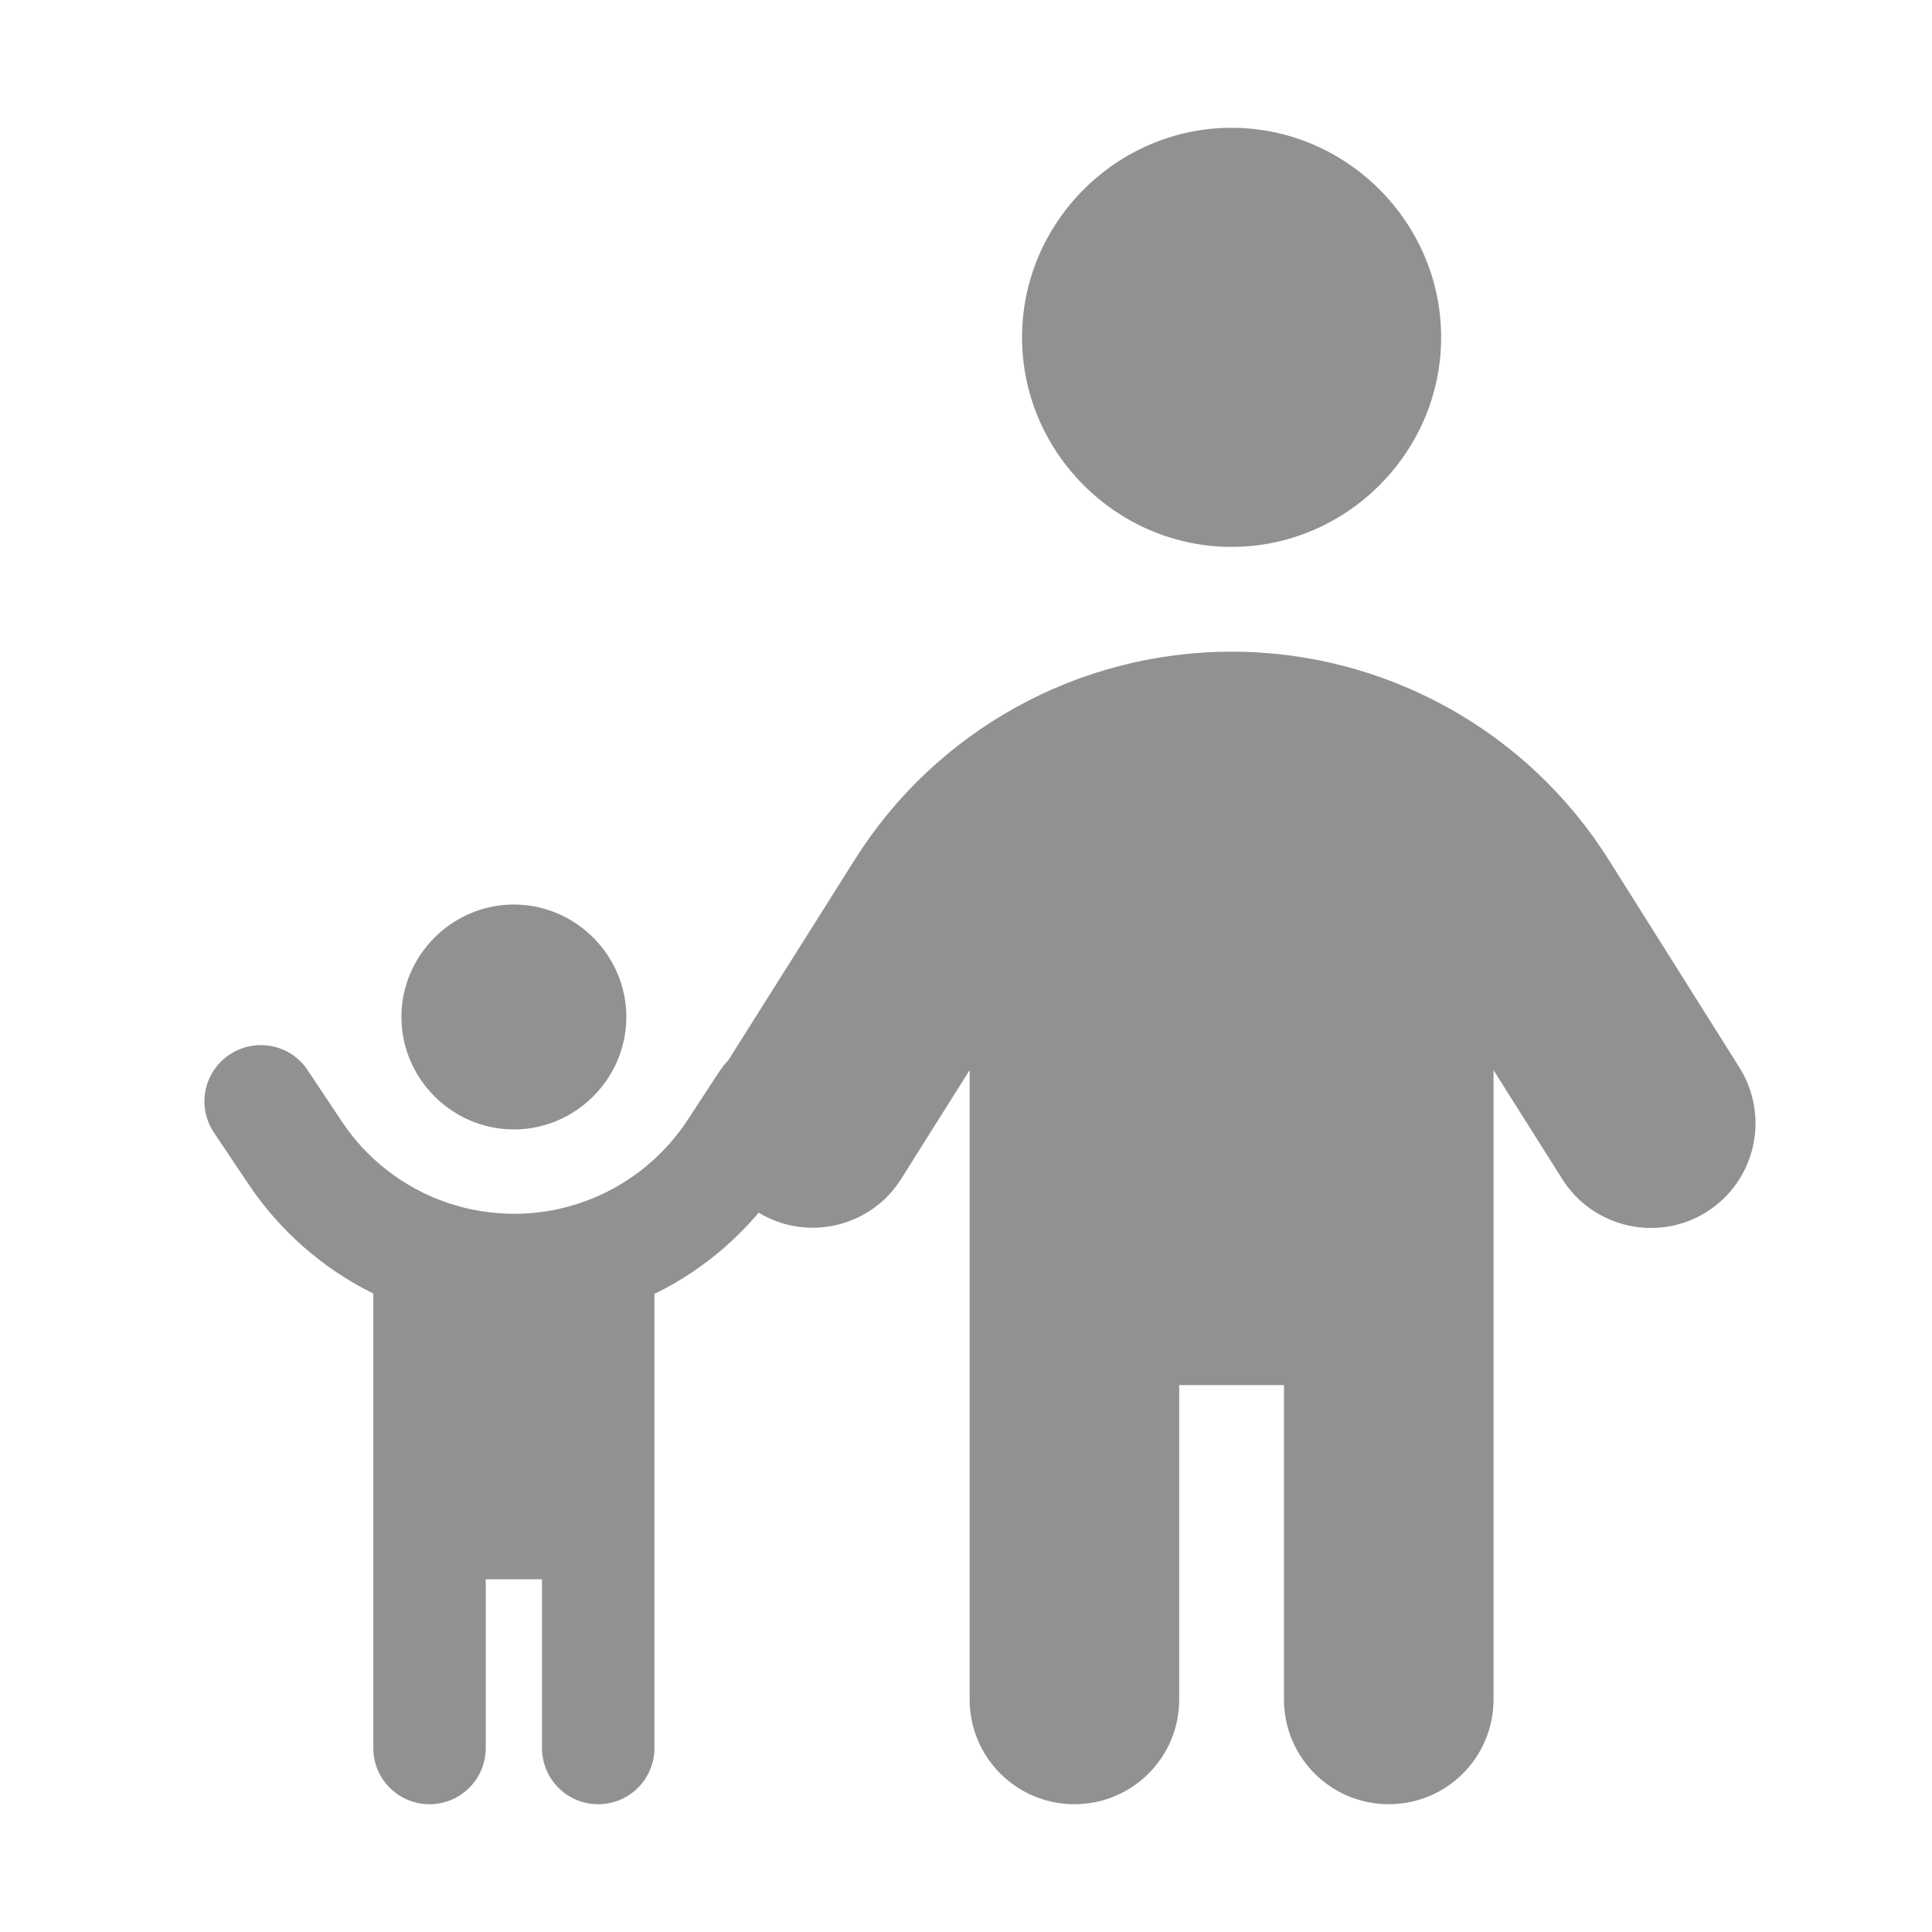
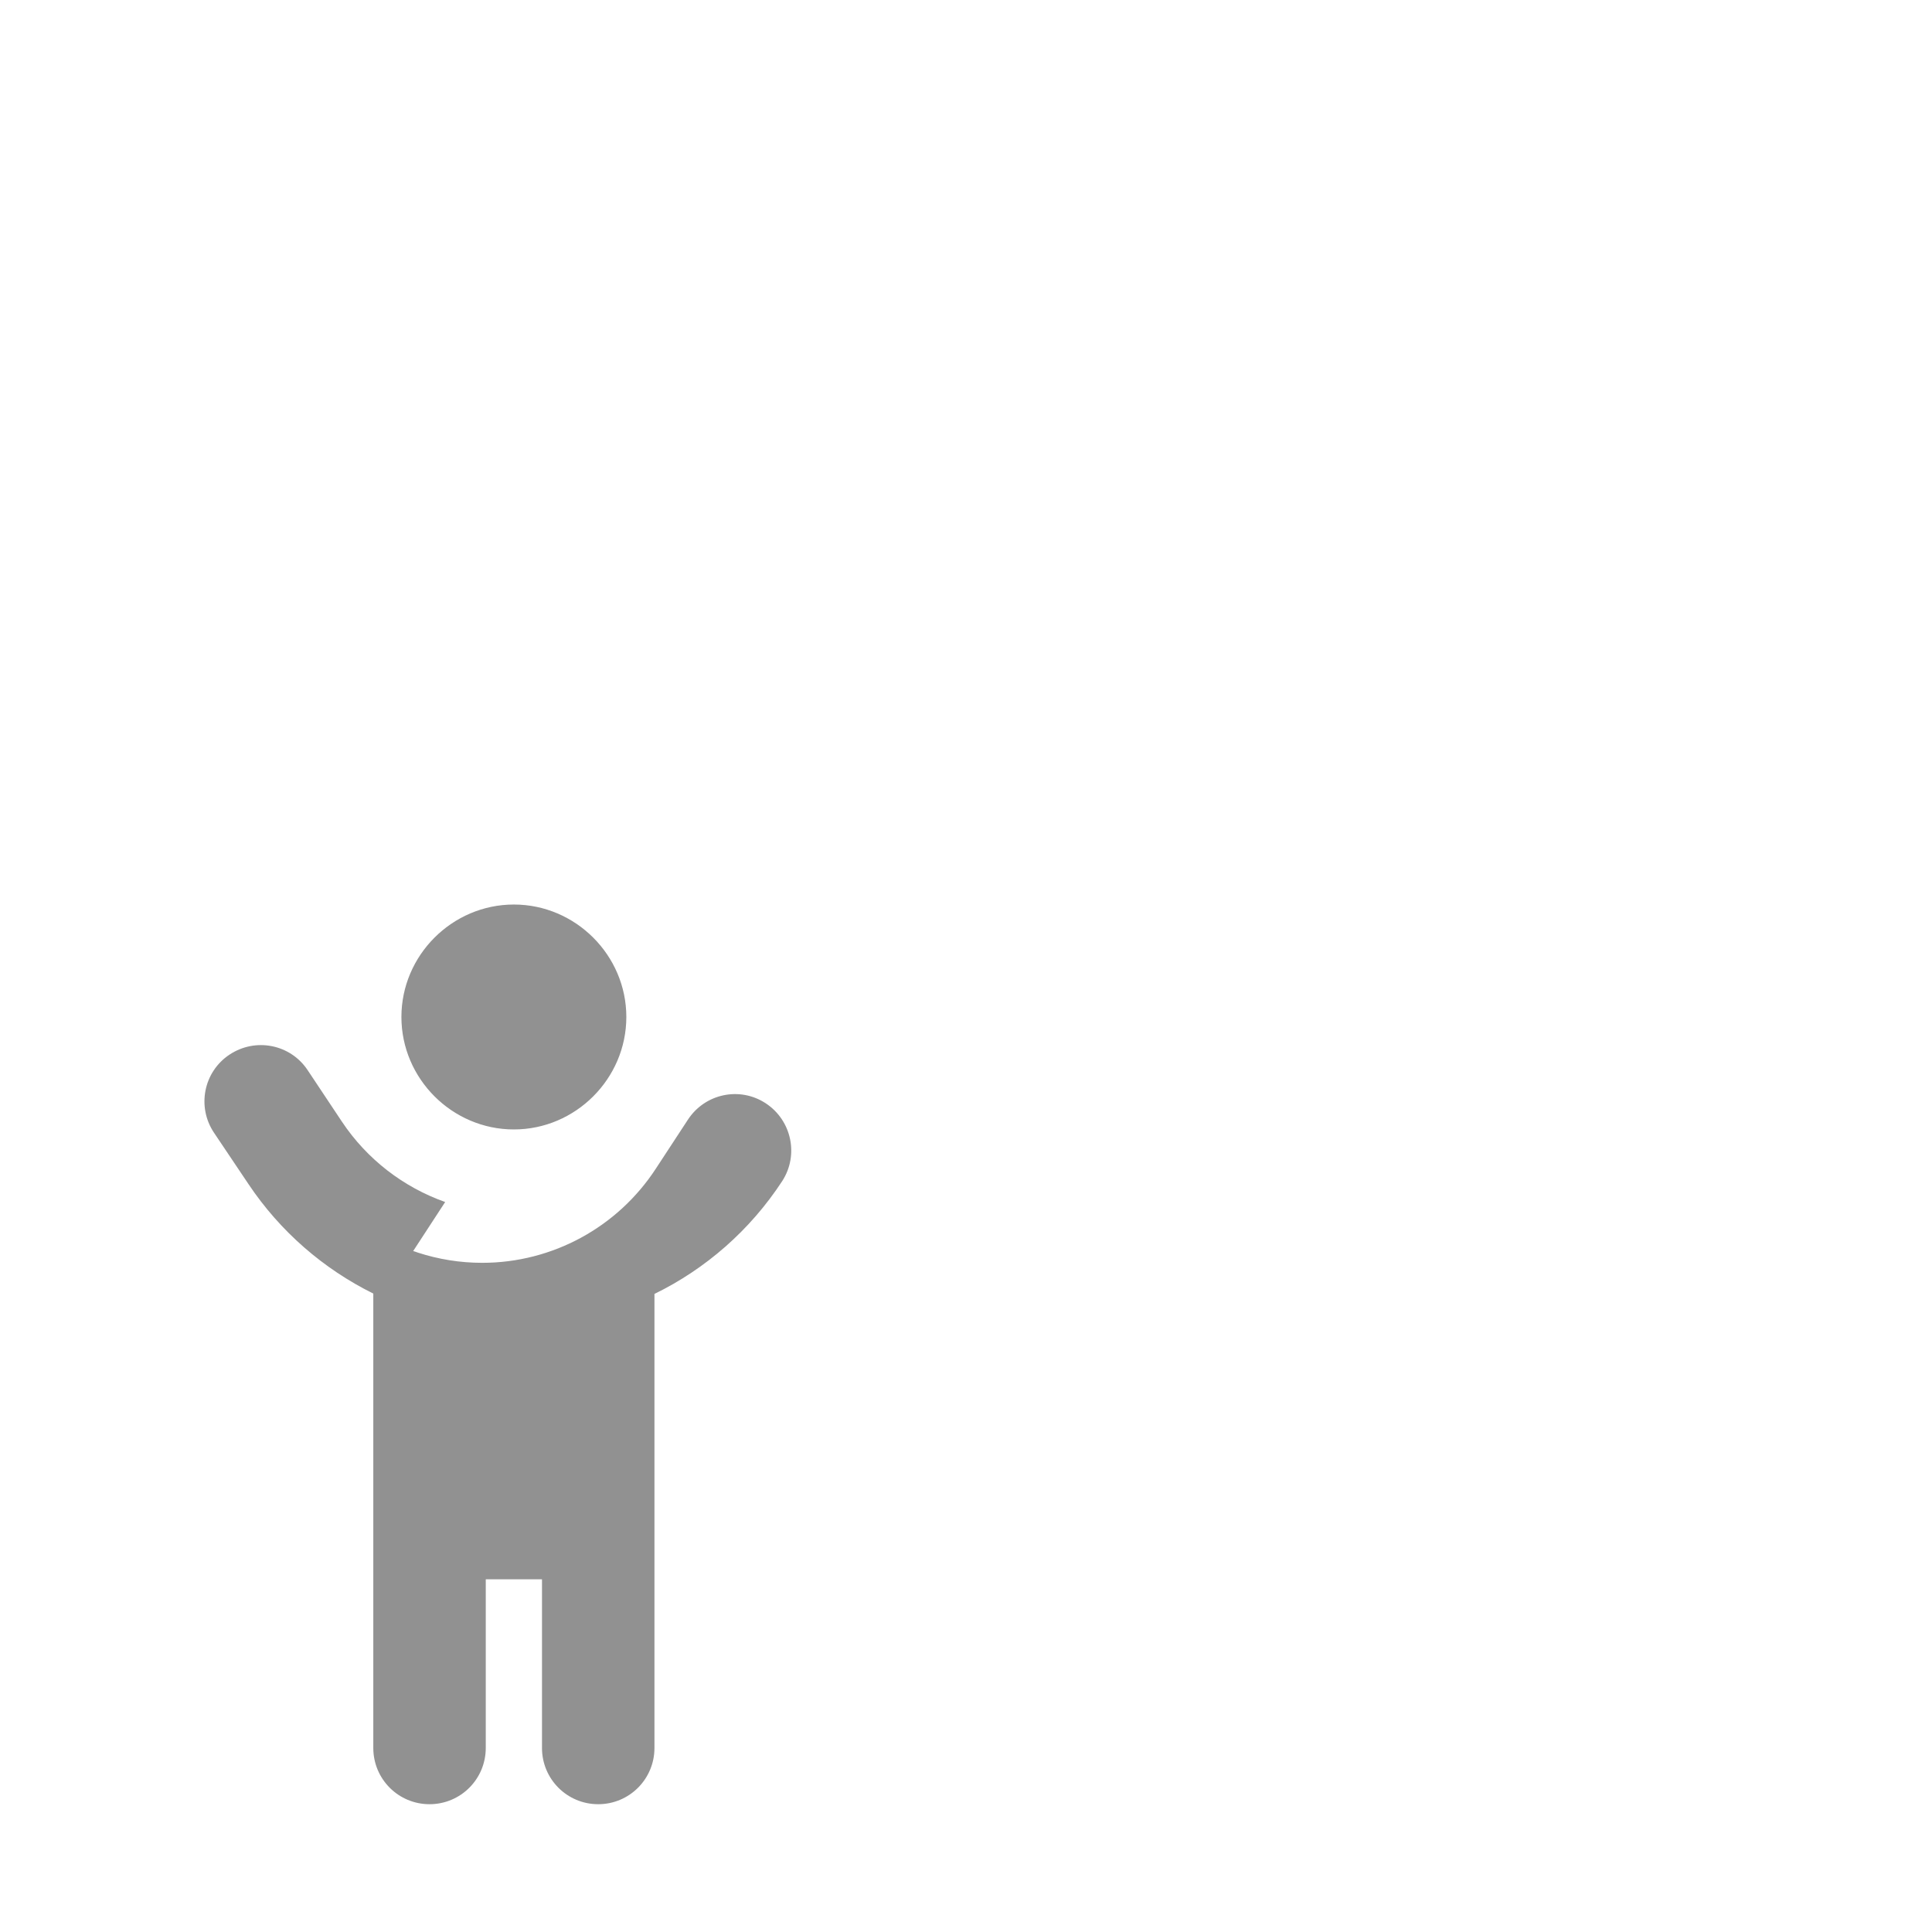
<svg xmlns="http://www.w3.org/2000/svg" width="100%" height="100%" viewBox="0 0 2000 2000" version="1.1" xml:space="preserve" style="fill-rule:evenodd;clip-rule:evenodd;stroke-linejoin:round;stroke-miterlimit:2;">
  <g>
-     <path d="M648.377,1052.78c0,-63.866 -52.553,-116.419 -116.419,-116.419c-63.865,0 -116.418,52.553 -116.418,116.419c-0,63.865 52.553,116.419 116.418,116.419c63.866,-0 116.419,-52.554 116.419,-116.419Zm-187.543,191.545c-43.111,-15.28 -80.948,-44.203 -106.96,-83.312l-35.471,-53.298c-17.827,-26.74 -53.844,-33.834 -80.766,-16.008c-26.922,17.827 -34.016,54.026 -16.189,80.766l35.653,53.116c32.925,49.296 77.855,88.042 129.334,113.508l-0,470.405c-0,32.197 26.012,58.209 58.209,58.209c32.197,0 58.21,-26.012 58.21,-58.209l-0,-174.628l58.209,-0l0,174.628c0,32.197 26.012,58.209 58.209,58.209c32.198,0 58.21,-26.012 58.21,-58.209l-0,-470.041c52.934,-25.83 98.956,-65.849 132.244,-116.782l33.107,-50.752c17.463,-26.922 9.823,-62.939 -17.099,-80.583c-26.922,-17.645 -62.939,-10.005 -80.584,17.099l-33.106,50.569c-39.655,60.756 -107.142,97.501 -179.722,97.501c-22.92,-0 -45.294,-3.638 -66.577,-10.551c-1.637,-0.545 -3.274,-1.273 -4.911,-1.637Z" style="fill:#919191;fill-rule:nonzero;" />
-     <path d="M1058.01,349.22c0,-119.003 97.924,-216.927 216.927,-216.927c119.002,-0 216.927,97.924 216.927,216.927c-0,119.002 -97.925,216.926 -216.927,216.926c-119.003,0 -216.927,-97.924 -216.927,-216.926Zm162.695,1084.63l0,325.39c0,59.994 -48.469,108.463 -108.463,108.463c-59.994,0 -108.464,-48.469 -108.464,-108.463l0,-651.458l-70.84,112.53c-31.861,50.843 -98.973,65.756 -149.476,33.895c-50.503,-31.861 -66.095,-98.634 -34.234,-149.137l135.241,-214.554c84.398,-134.563 231.84,-215.91 390.468,-215.91c158.628,-0 306.07,81.347 390.468,215.571l135.24,214.893c31.862,50.842 16.609,117.615 -33.894,149.476c-50.504,31.861 -117.615,16.609 -149.477,-33.895l-71.179,-112.869l0,651.458c0,59.994 -48.469,108.463 -108.463,108.463c-59.994,0 -108.463,-48.469 -108.463,-108.463l-0,-325.39l-108.464,-0Z" style="fill:#919191;fill-rule:nonzero;" />
+     <path d="M648.377,1052.78c0,-63.866 -52.553,-116.419 -116.419,-116.419c-63.865,0 -116.418,52.553 -116.418,116.419c-0,63.865 52.553,116.419 116.418,116.419c63.866,-0 116.419,-52.554 116.419,-116.419Zm-187.543,191.545c-43.111,-15.28 -80.948,-44.203 -106.96,-83.312l-35.471,-53.298c-17.827,-26.74 -53.844,-33.834 -80.766,-16.008c-26.922,17.827 -34.016,54.026 -16.189,80.766l35.653,53.116c32.925,49.296 77.855,88.042 129.334,113.508l-0,470.405c-0,32.197 26.012,58.209 58.209,58.209c32.197,0 58.21,-26.012 58.21,-58.209l-0,-174.628l58.209,-0l0,174.628c0,32.197 26.012,58.209 58.209,58.209c32.198,0 58.21,-26.012 58.21,-58.209l-0,-470.041c52.934,-25.83 98.956,-65.849 132.244,-116.782c17.463,-26.922 9.823,-62.939 -17.099,-80.583c-26.922,-17.645 -62.939,-10.005 -80.584,17.099l-33.106,50.569c-39.655,60.756 -107.142,97.501 -179.722,97.501c-22.92,-0 -45.294,-3.638 -66.577,-10.551c-1.637,-0.545 -3.274,-1.273 -4.911,-1.637Z" style="fill:#919191;fill-rule:nonzero;" />
  </g>
</svg>